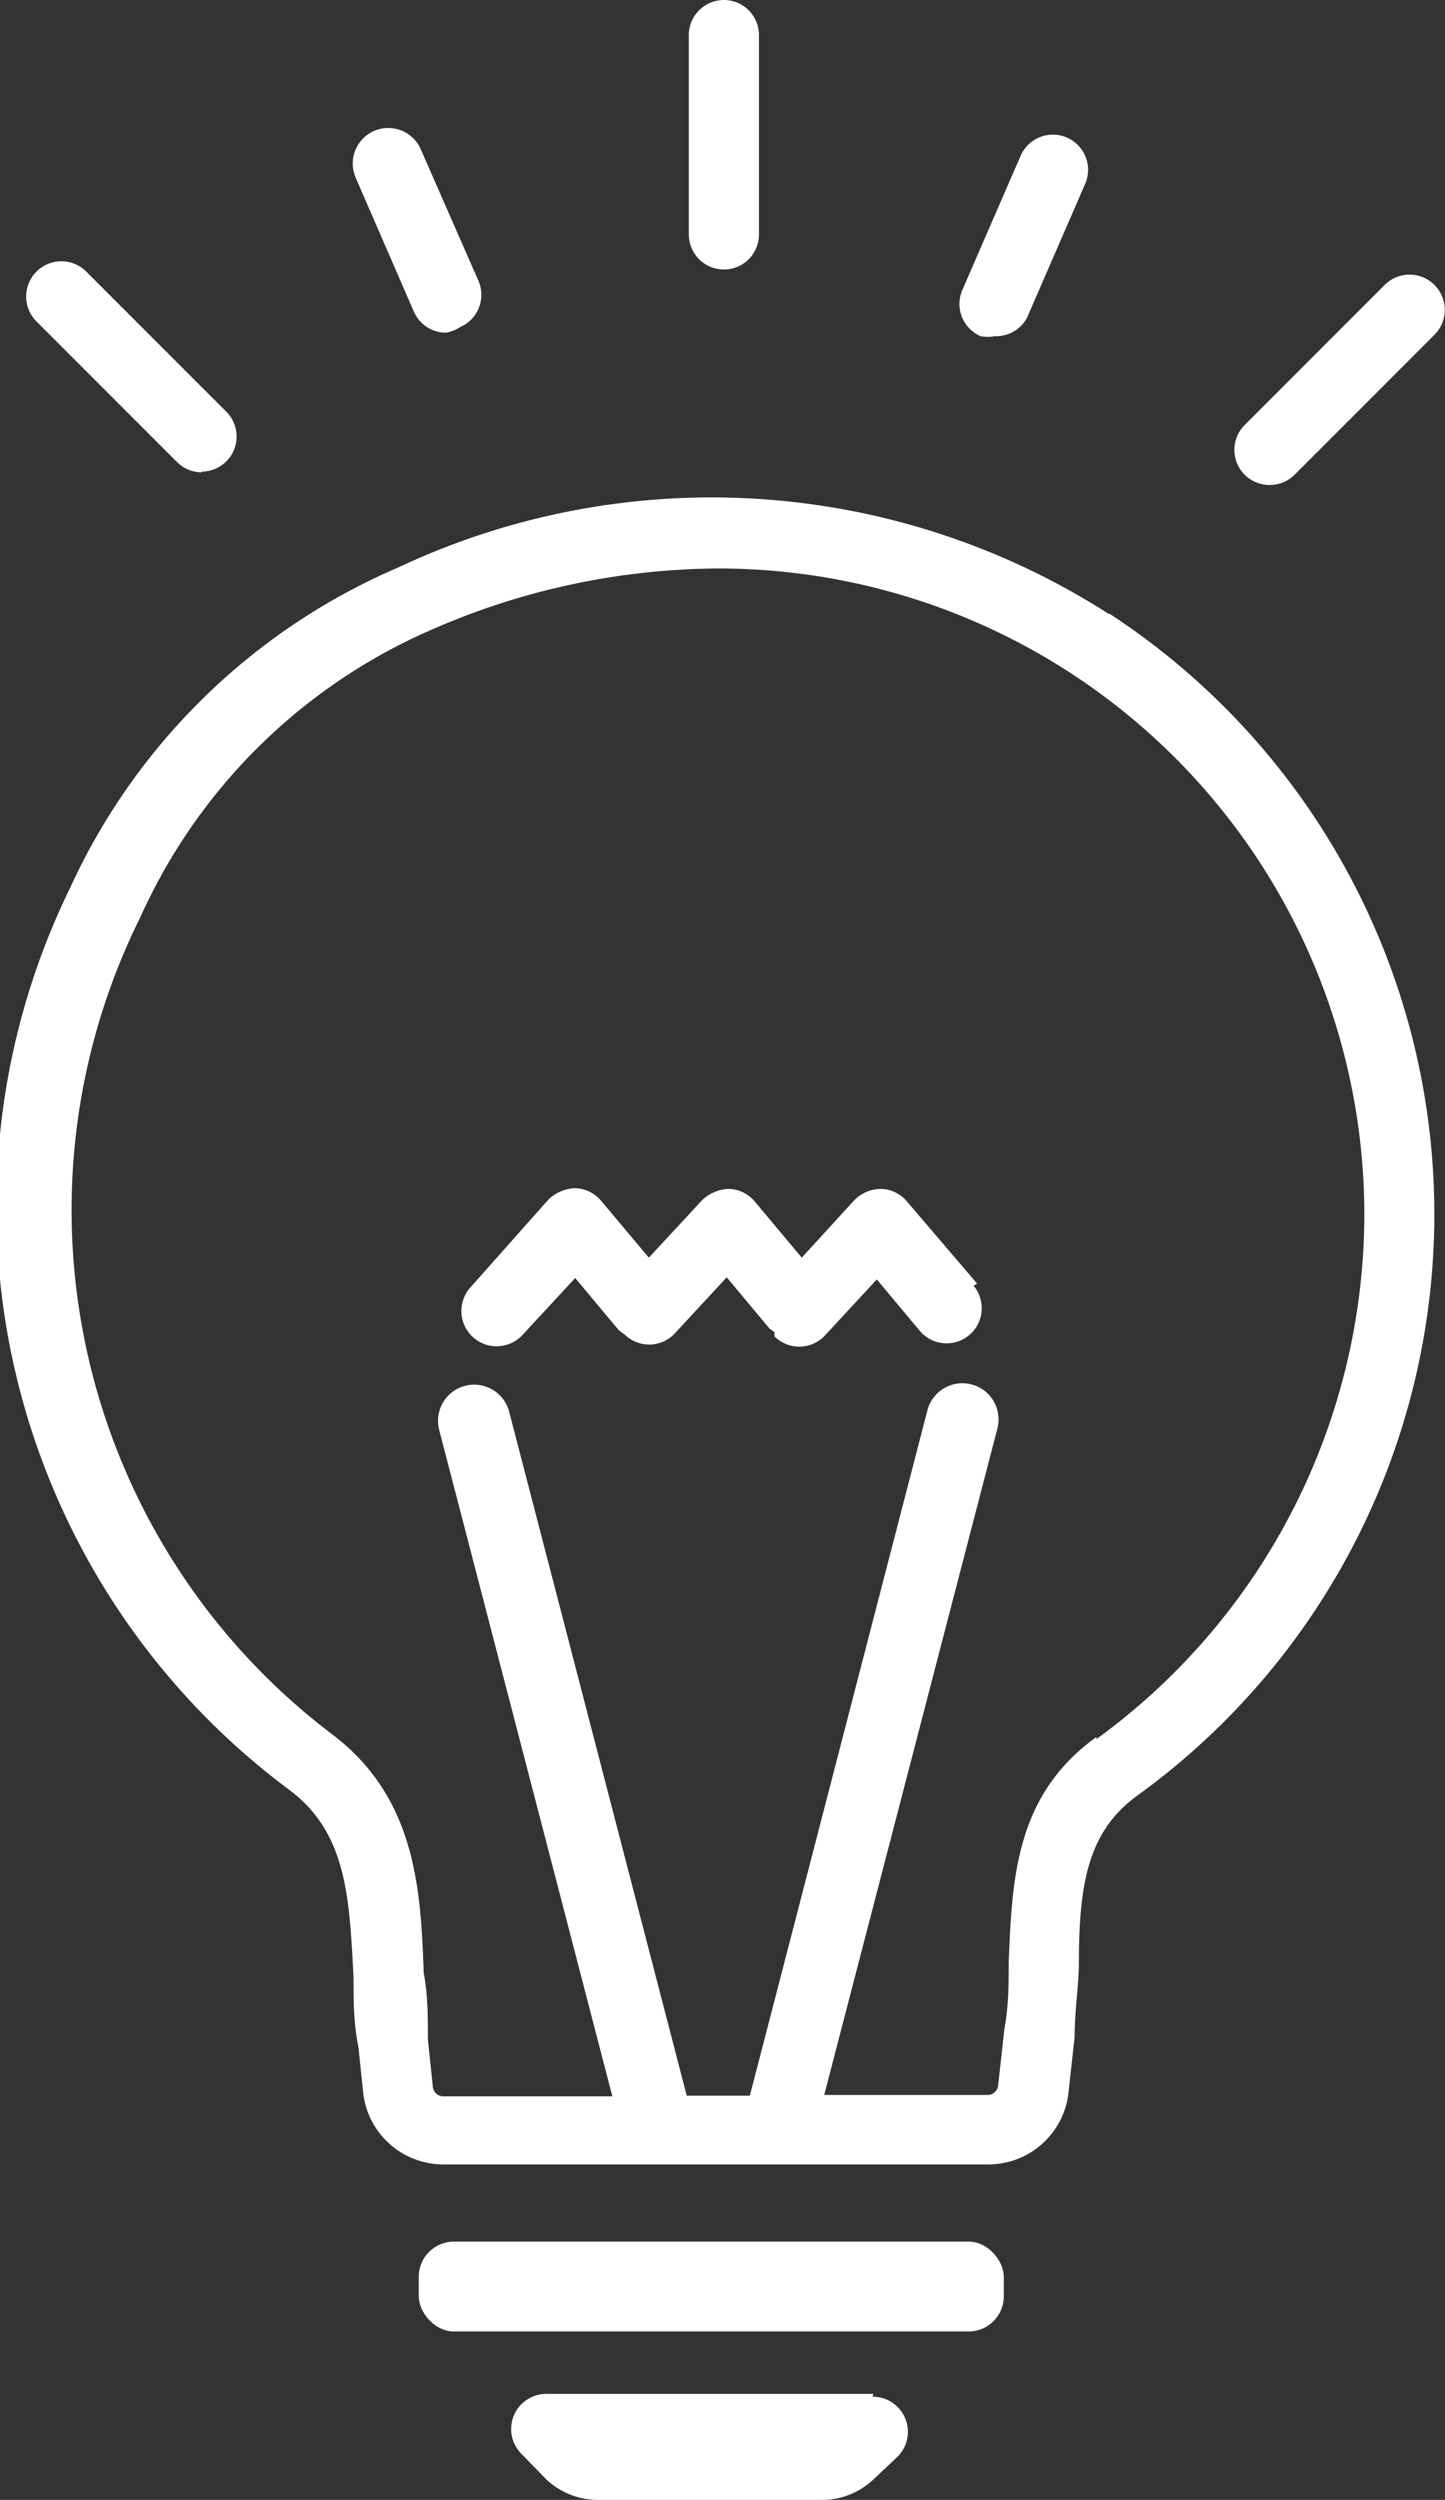
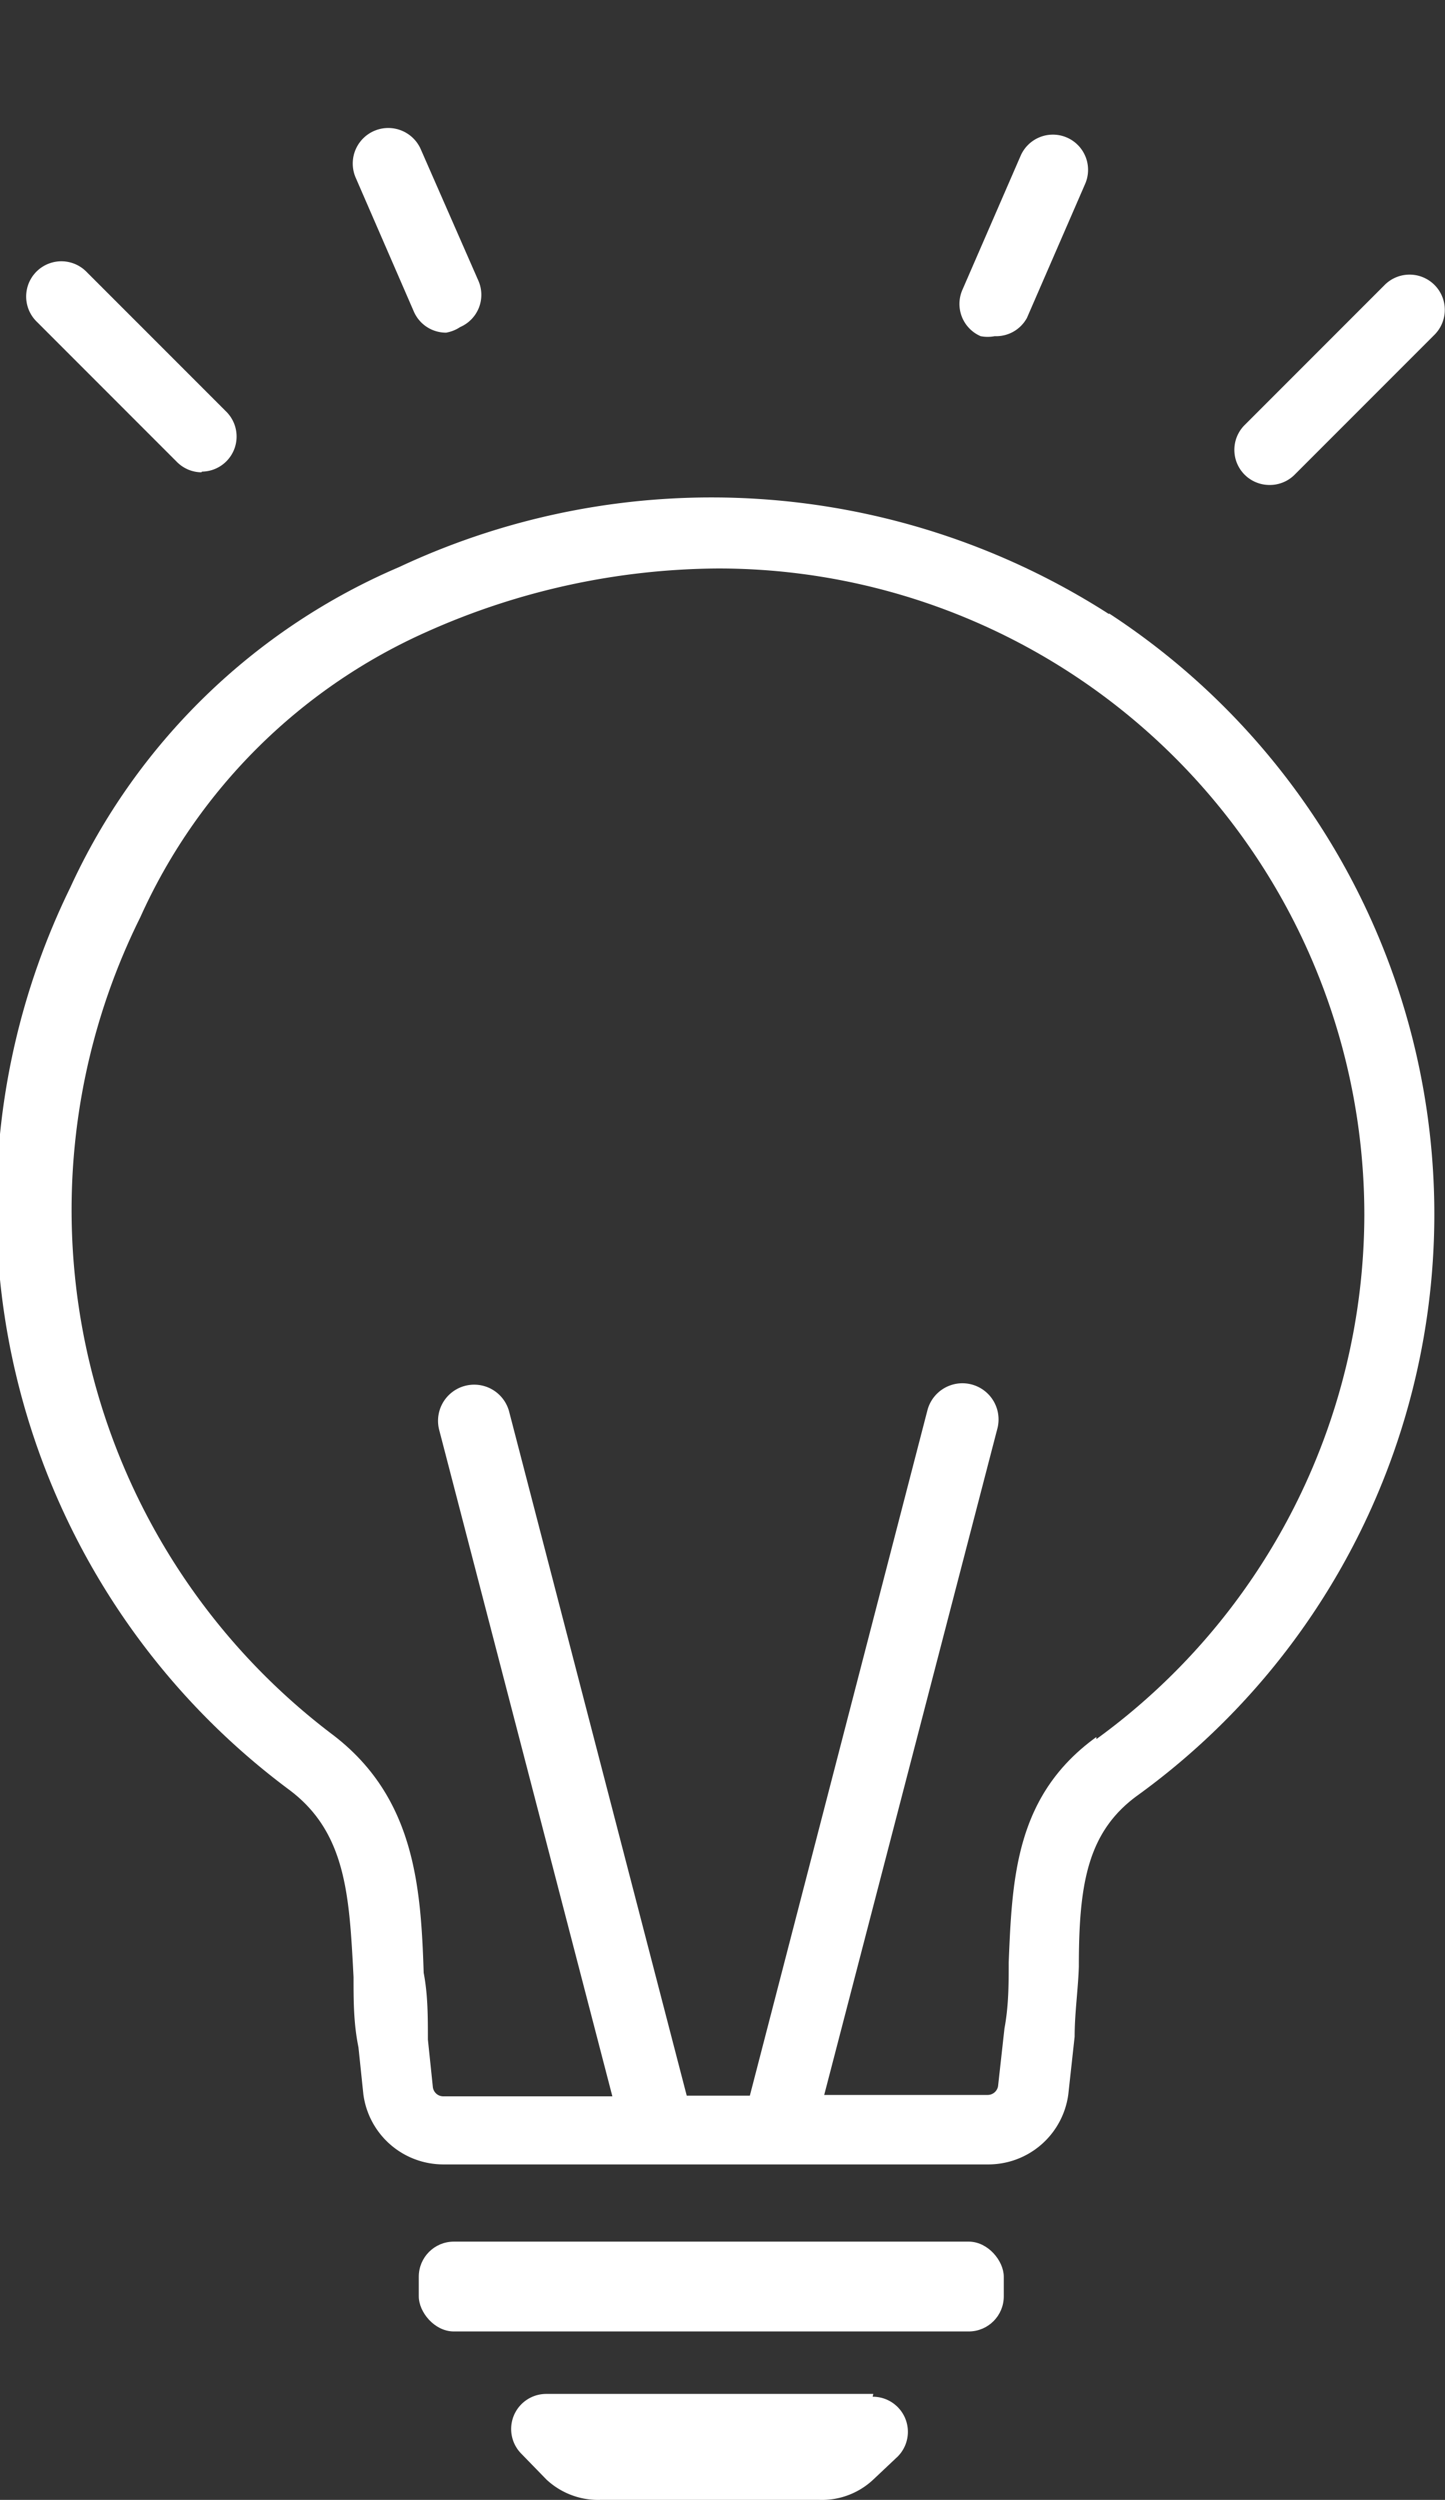
<svg xmlns="http://www.w3.org/2000/svg" viewBox="0 0 20.6 35.62">
  <rect x="0" y="0" width="20.6" height="35.62" fill="#333333" stroke="none" />
  <defs>
    <style>.cls-1{fill:#fff;}</style>
  </defs>
  <title>Asset 3</title>
  <g id="Layer_2" data-name="Layer 2">
    <g id="Layer_1-2" data-name="Layer 1">
      <path class="cls-1" d="M15.81,8.75A10.49,10.49,0,0,0,5.69,8.08,9.08,9.08,0,0,0,1,12.65,10.35,10.35,0,0,0,4.12,25.5c.82.61.86,1.52.92,2.67,0,.33,0,.66.07,1l.07.67a1.15,1.15,0,0,0,1.14,1h7.76a1.15,1.15,0,0,0,1.15-1l.09-.82c0-.34.05-.67.06-1,0-1.17.12-1.92.84-2.44a10.22,10.22,0,0,0-.41-16.84Zm-.18,16c-1.15.83-1.2,2-1.25,3.21,0,.31,0,.62-.06.94l-.09.81a.15.15,0,0,1-.15.14H11.75l2.47-9.5a.5.5,0,1,0-1-.25l-2.53,9.76H9.79L7.26,20.12a.5.5,0,1,0-1,.25l2.47,9.5H6.32a.15.15,0,0,1-.15-.14l-.07-.67c0-.32,0-.64-.06-.95C6,26.87,5.91,25.59,4.72,24.7A9.37,9.37,0,0,1,2,13.07,8.08,8.08,0,0,1,6.09,9a10.3,10.3,0,0,1,4.15-.9,9.21,9.21,0,0,1,9.21,9.22A9.25,9.25,0,0,1,15.63,24.78Z" />
      <rect class="cls-1" x="5.97" y="31.94" width="8.34" height="1.28" rx="0.5" ry="0.5" />
      <path class="cls-1" d="M12.45,34.11H7.79a.5.5,0,0,0-.36.85l.36.37a1.08,1.08,0,0,0,.77.29h3.12a1.07,1.07,0,0,0,.77-.29L12.8,35a.5.5,0,0,0-.36-.85Z" />
-       <path class="cls-1" d="M13.93,18.29l-1-1.17a.5.5,0,0,0-.37-.18.54.54,0,0,0-.38.16l-.75.82-.67-.8a.5.5,0,0,0-.37-.18.58.58,0,0,0-.38.16l-.76.82-.68-.81a.5.5,0,0,0-.37-.18.58.58,0,0,0-.38.16L6.71,18.34a.5.5,0,1,0,.74.68l.75-.81.61.73a.49.49,0,0,0,.09.07l0,0a.5.5,0,0,0,.71,0l.75-.81.61.73.07.05,0,.06a.5.5,0,0,0,.71,0l.75-.81.61.73a.5.5,0,0,0,.77-.64Z" />
      <line class="cls-1" x1="10.32" y1="0.5" x2="10.32" y2="3.34" />
-       <path class="cls-1" d="M10.32,3.84a.5.5,0,0,1-.5-.5V.5a.5.5,0,1,1,1,0V3.34A.5.5,0,0,1,10.32,3.84Z" />
      <line class="cls-1" x1="0.86" y1="4.23" x2="2.87" y2="6.23" />
      <path class="cls-1" d="M2.87,6.73a.5.5,0,0,1-.35-.15l-2-2a.5.5,0,0,1,.71-.71l2,2a.5.5,0,0,1-.35.85Z" />
      <line class="cls-1" x1="20.1" y1="4.4" x2="18.09" y2="6.41" />
      <path class="cls-1" d="M18.09,6.91a.5.5,0,0,1-.35-.85l2-2a.5.5,0,0,1,.71.71l-2,2A.5.5,0,0,1,18.09,6.91Z" />
      <line class="cls-1" x1="6.36" y1="4.24" x2="5.53" y2="2.33" />
      <path class="cls-1" d="M6.36,4.74a.5.5,0,0,1-.46-.3L5.07,2.53A.5.5,0,1,1,6,2.13L6.82,4a.5.5,0,0,1-.26.66A.52.52,0,0,1,6.36,4.74Z" />
      <line class="cls-1" x1="14.18" y1="4.29" x2="15.01" y2="2.39" />
      <path class="cls-1" d="M14.18,4.79a.52.52,0,0,1-.2,0,.5.5,0,0,1-.26-.66l.83-1.91a.5.5,0,1,1,.92.4l-.83,1.91A.5.5,0,0,1,14.18,4.79Z" />
    </g>
  </g>
</svg>